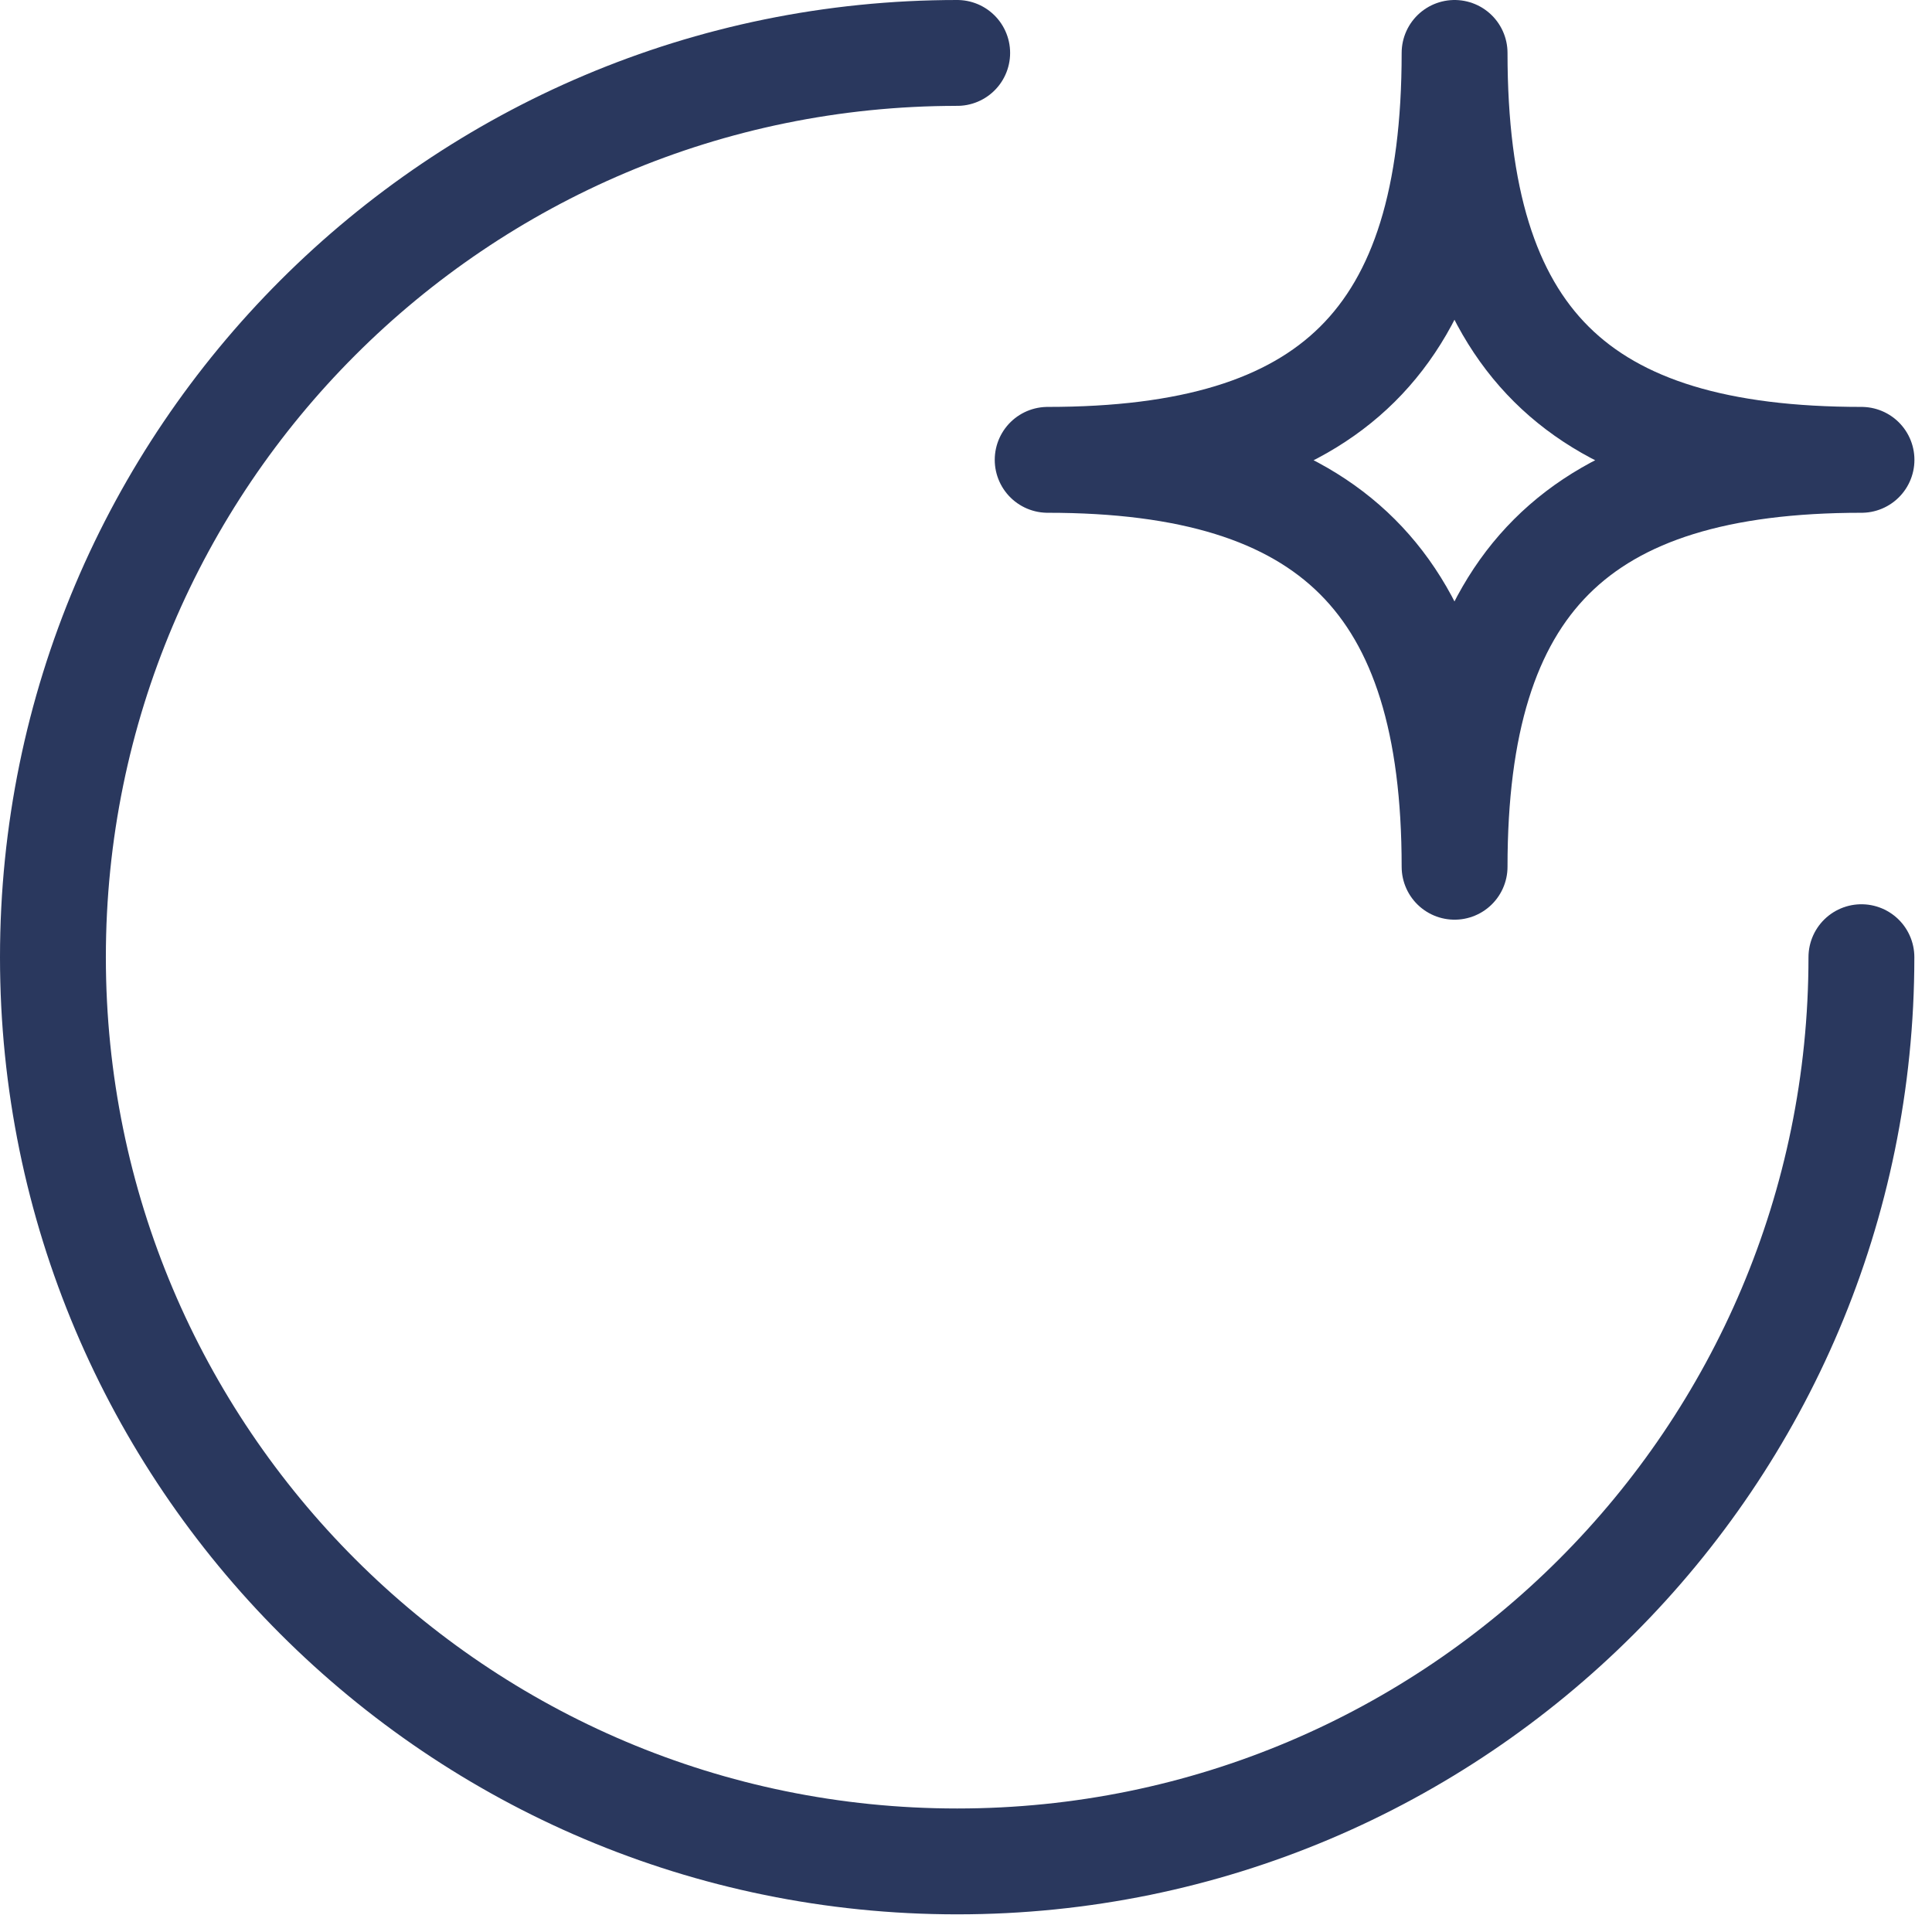
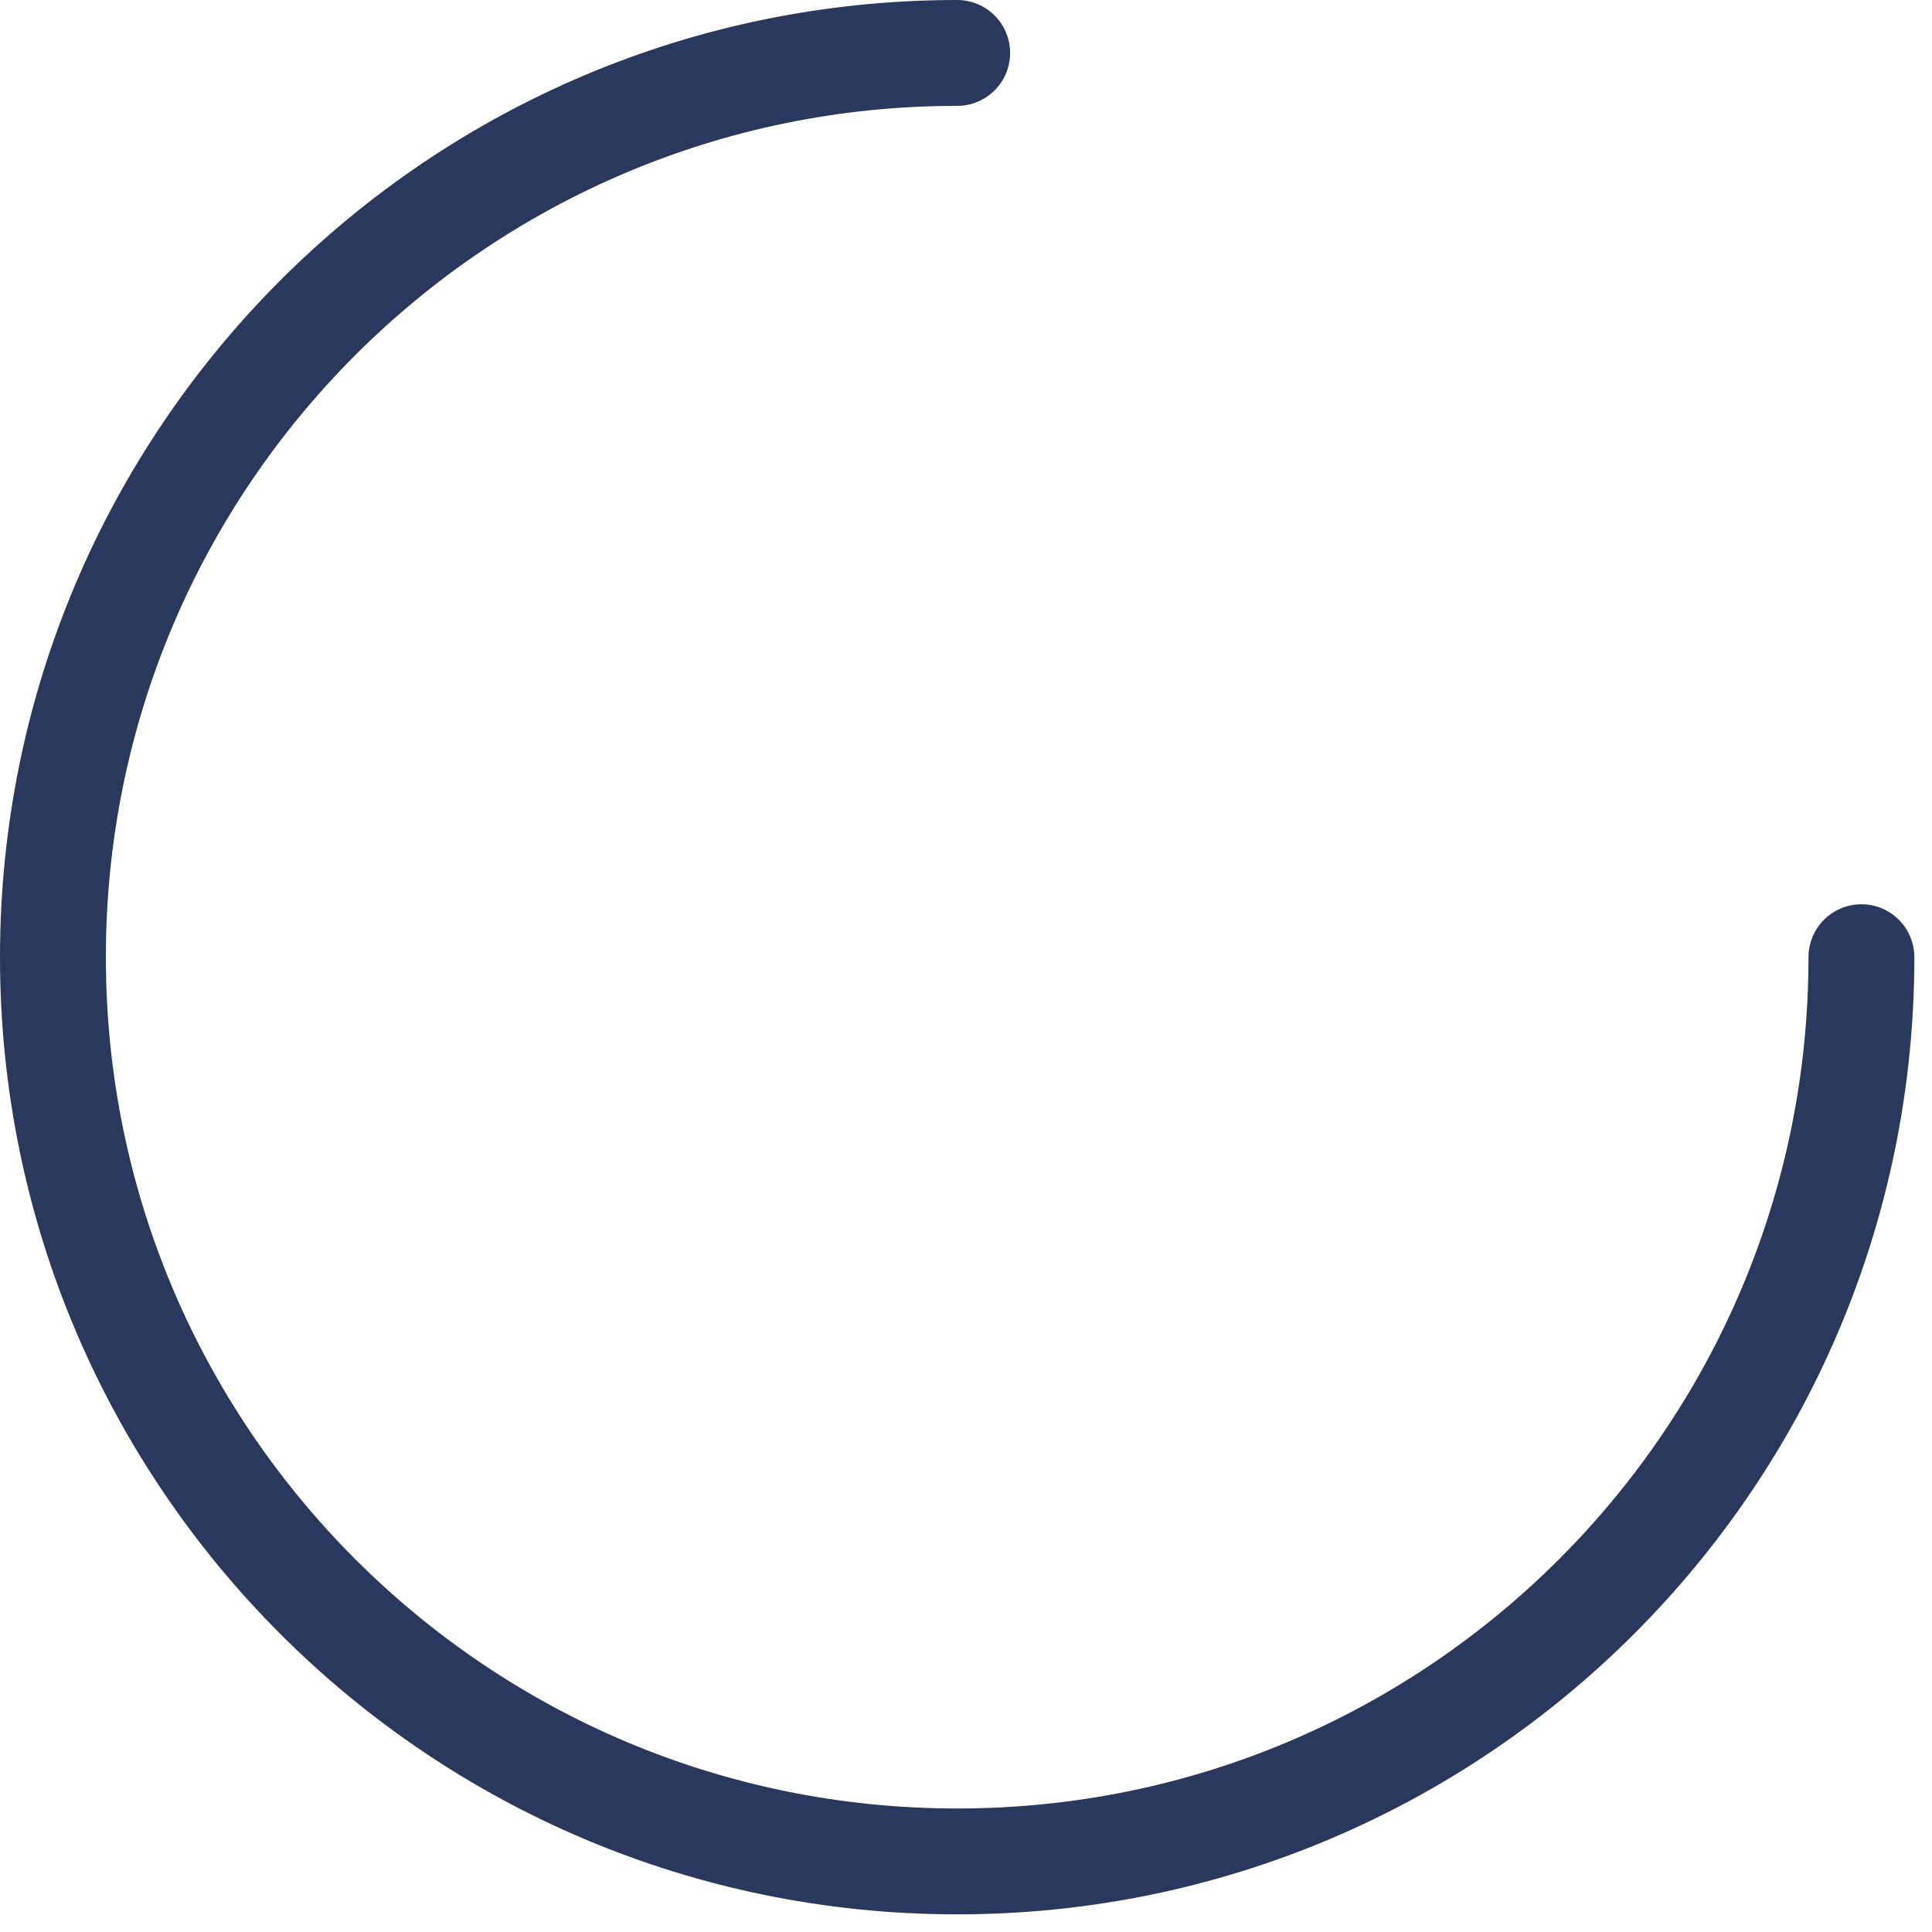
<svg xmlns="http://www.w3.org/2000/svg" width="73" height="73" viewBox="0 0 73 73" fill="none">
  <path d="M70.333 36.167C70.333 55.036 55.036 70.333 36.167 70.333C17.297 70.333 2 55.036 2 36.167C2 17.297 17.297 2 36.167 2" stroke="#2A385E" stroke-width="4" stroke-linecap="round" stroke-linejoin="round" />
-   <path d="M39.586 17.375C50.293 17.375 54.961 12.87 54.961 2C54.961 12.87 59.596 17.375 70.336 17.375C59.596 17.375 54.961 22.01 54.961 32.75C54.961 22.01 50.293 17.375 39.586 17.375Z" stroke="#2A385E" stroke-width="4" stroke-linejoin="round" />
</svg>